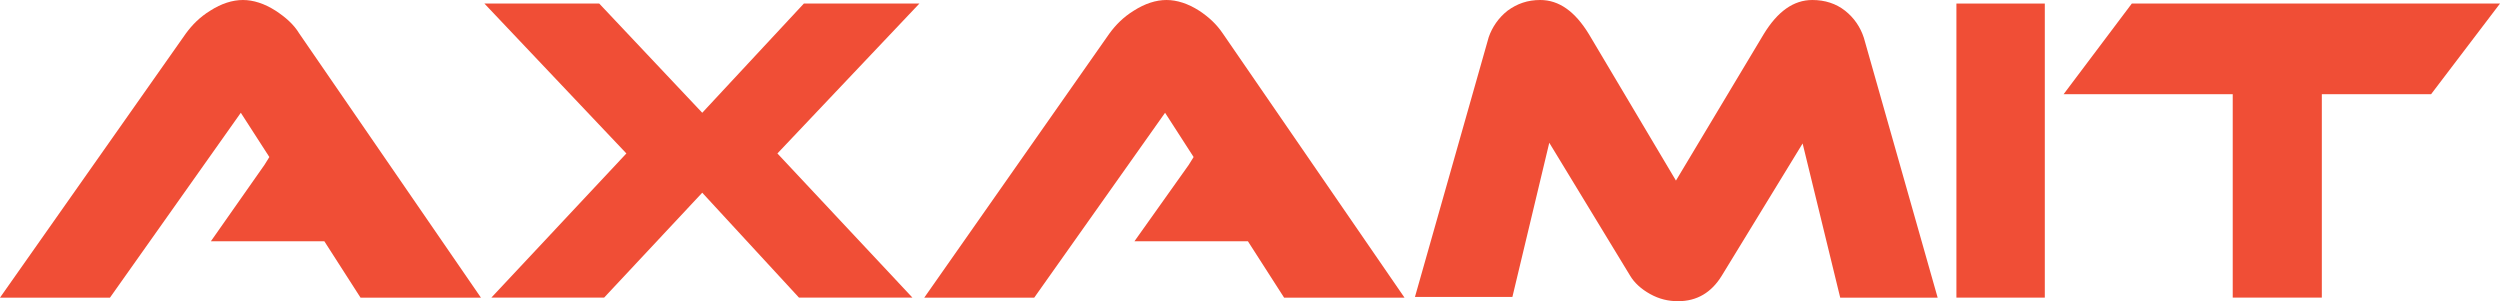
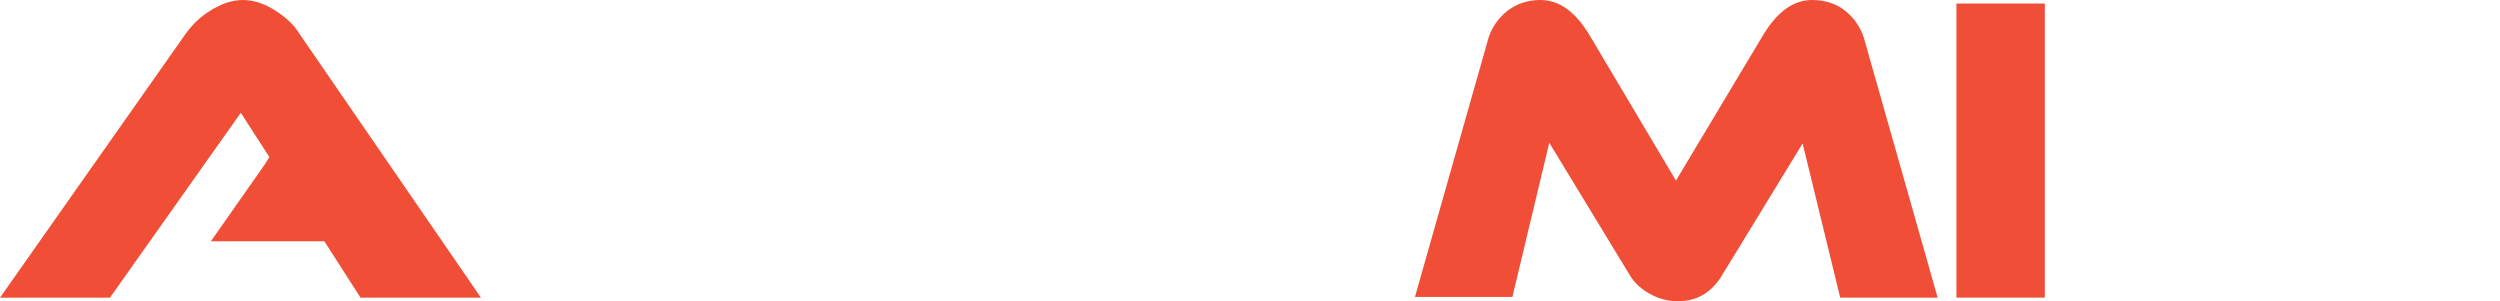
<svg xmlns="http://www.w3.org/2000/svg" width="166" height="20" viewBox="0 0 166 20" fill="none">
  <g clip-path="url(#clip0_7019_586)">
-     <path d="M79.626 0.711C78.886 0.237 78.147 0 77.454 0C76.76 0 76.021 0.237 75.281 0.711C74.588 1.137 74.08 1.659 73.664 2.227L61.371 19.763H68.673L77.361 7.488L79.256 10.427L78.932 10.948L75.328 16.019H82.861L85.264 19.763H93.259L81.197 2.227C80.781 1.611 80.272 1.137 79.626 0.711Z" fill="#F04E36" />
-     <path d="M61.048 0.236H53.376L46.629 7.488L39.789 0.236H32.164L41.592 10.189L32.626 19.762H40.113L46.629 12.796L53.053 19.762H60.586L51.62 10.189L61.048 0.236Z" fill="#F04E36" />
    <path d="M122.513 0.711C121.912 0.237 121.173 0 120.341 0C119.093 0 118.031 0.758 117.106 2.275L111.283 11.991L105.507 2.275C104.582 0.758 103.519 0 102.272 0C101.44 0 100.747 0.237 100.1 0.711C99.499 1.185 99.083 1.801 98.852 2.464L93.953 19.716H100.423L102.872 9.479L108.233 18.294C108.51 18.768 108.973 19.194 109.573 19.526C110.174 19.858 110.775 20 111.422 20C112.67 20 113.64 19.431 114.333 18.294L119.694 9.526L122.19 19.763H128.66L123.761 2.512C123.53 1.801 123.114 1.185 122.513 0.711Z" fill="#F04E36" />
    <path d="M135.775 0.236H129.906V19.762H135.775V0.236Z" fill="#F04E36" />
-     <path d="M141.552 0.236L137.023 6.255H148.253V19.762H154.169V6.255H161.424L166 0.236H141.552Z" fill="#F04E36" />
    <path d="M18.301 0.711C17.561 0.237 16.822 0 16.129 0C15.435 0 14.696 0.237 13.957 0.711C13.263 1.137 12.755 1.659 12.339 2.227L0 19.763H7.302L15.99 7.488L17.885 10.427L17.561 10.948L14.003 16.019H21.536L23.939 19.763H31.934L19.872 2.227C19.502 1.611 18.948 1.137 18.301 0.711Z" fill="#F04E36" />
  </g>
  <defs>
    <clipPath id="clip0_7019_586">
      <rect width="166" height="20" fill="white" />
    </clipPath>
  </defs>
</svg>